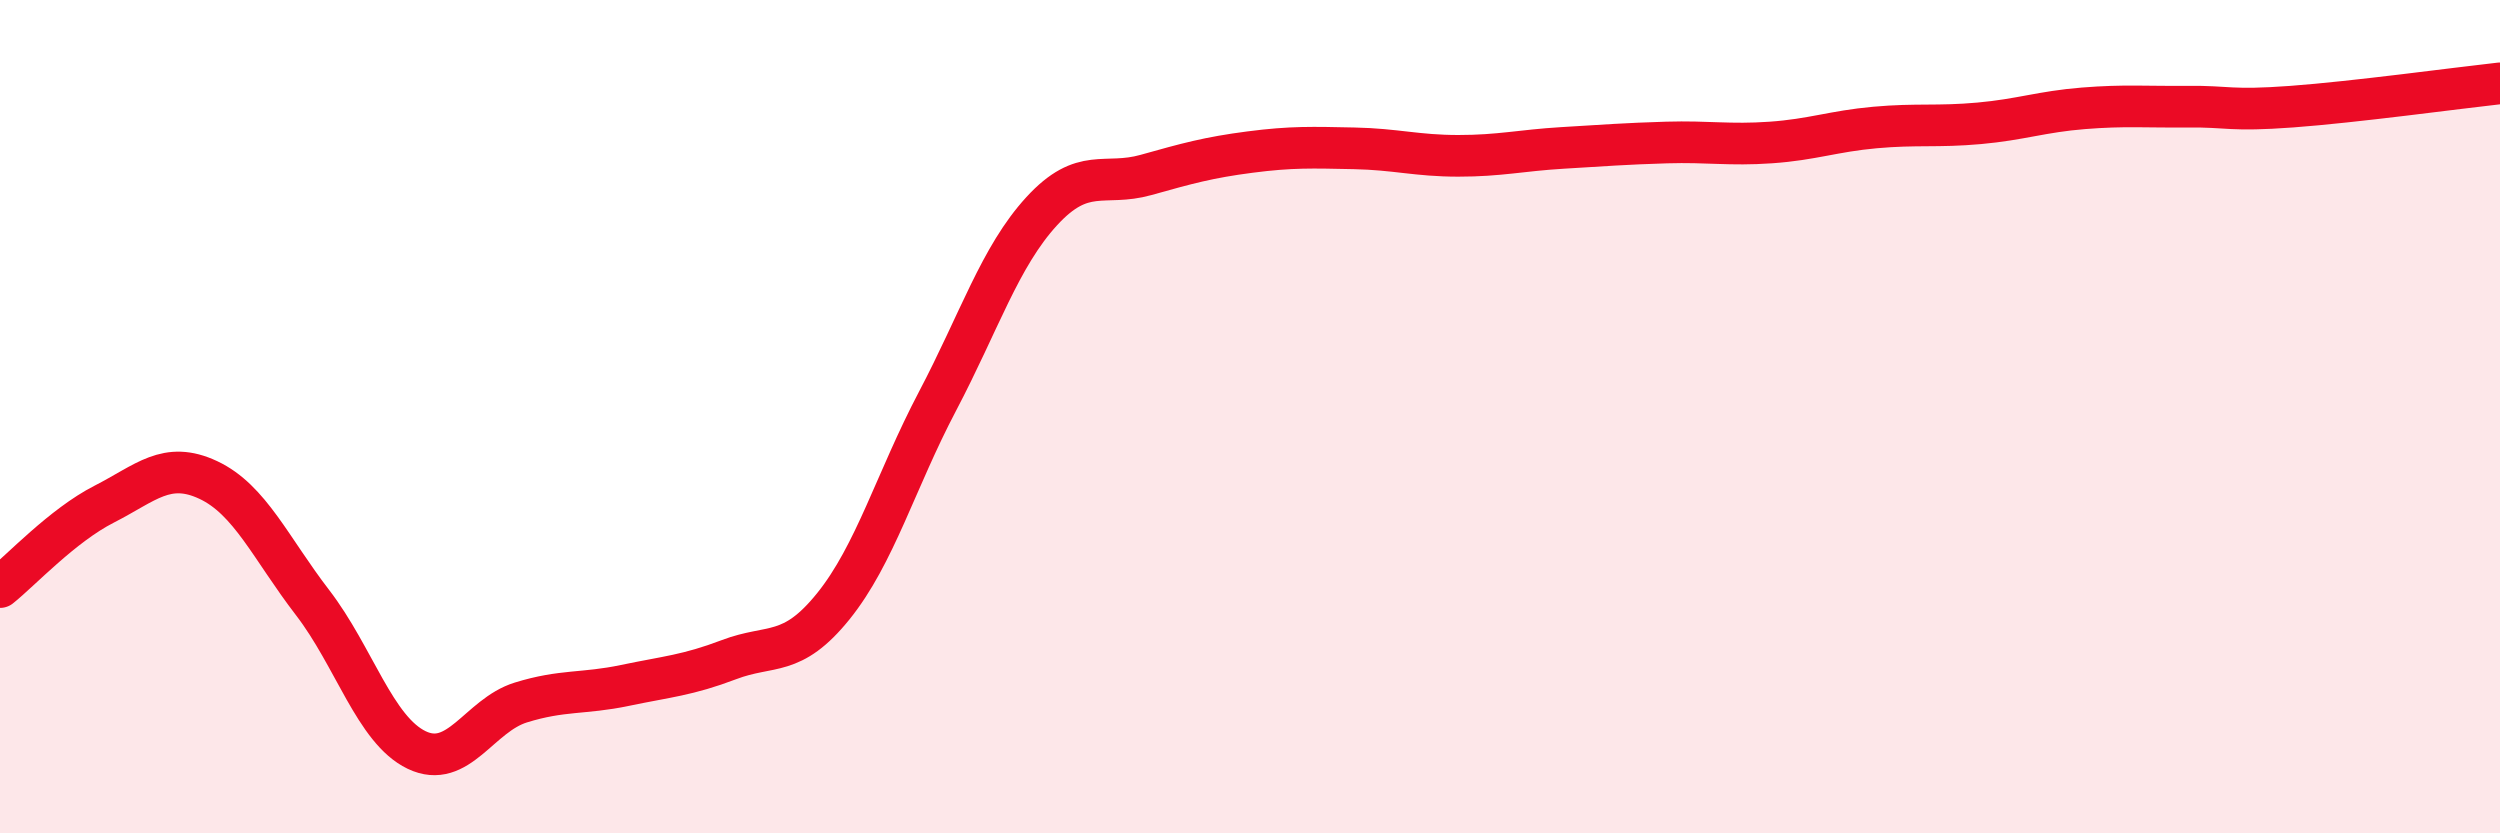
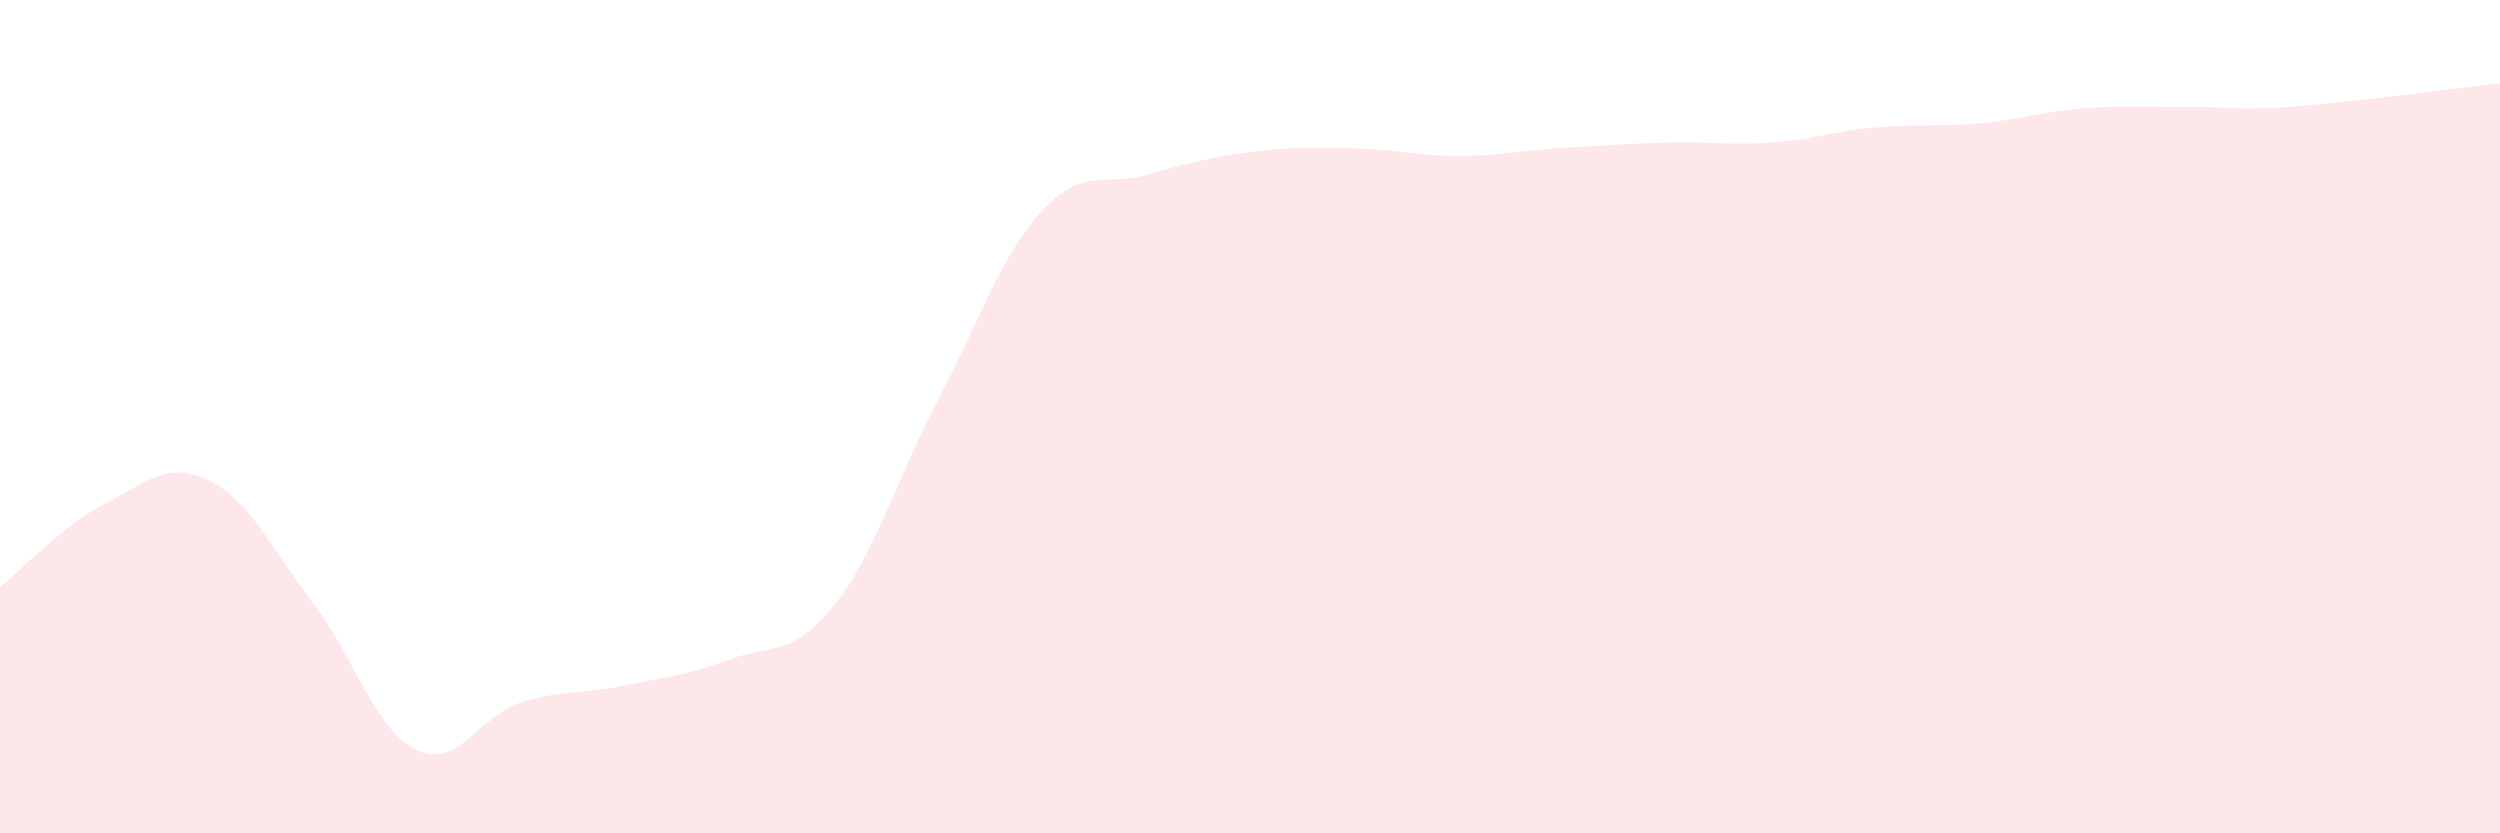
<svg xmlns="http://www.w3.org/2000/svg" width="60" height="20" viewBox="0 0 60 20">
  <path d="M 0,14.09 C 0.5,13.69 1.5,12.61 2.5,12.1 C 3.5,11.59 4,11.05 5,11.52 C 6,11.99 6.5,13.16 7.5,14.46 C 8.5,15.76 9,17.52 10,18 C 11,18.48 11.5,17.17 12.5,16.86 C 13.5,16.55 14,16.66 15,16.45 C 16,16.24 16.5,16.21 17.5,15.83 C 18.5,15.45 19,15.79 20,14.55 C 21,13.31 21.5,11.53 22.5,9.63 C 23.5,7.73 24,6.16 25,5.07 C 26,3.98 26.5,4.48 27.5,4.2 C 28.5,3.92 29,3.78 30,3.65 C 31,3.52 31.5,3.54 32.5,3.56 C 33.5,3.58 34,3.74 35,3.74 C 36,3.74 36.5,3.61 37.5,3.55 C 38.5,3.49 39,3.45 40,3.42 C 41,3.39 41.5,3.49 42.5,3.42 C 43.5,3.35 44,3.15 45,3.06 C 46,2.97 46.5,3.05 47.5,2.96 C 48.5,2.87 49,2.68 50,2.6 C 51,2.52 51.5,2.57 52.5,2.56 C 53.5,2.55 53.5,2.67 55,2.56 C 56.5,2.45 59,2.11 60,2L60 20L0 20Z" fill="#EB0A25" opacity="0.1" stroke-linecap="round" stroke-linejoin="round" />
-   <path d="M 0,14.09 C 0.5,13.69 1.5,12.61 2.5,12.1 C 3.5,11.59 4,11.05 5,11.52 C 6,11.99 6.5,13.16 7.5,14.46 C 8.5,15.76 9,17.52 10,18 C 11,18.48 11.5,17.17 12.5,16.86 C 13.5,16.55 14,16.66 15,16.45 C 16,16.24 16.5,16.21 17.5,15.83 C 18.5,15.45 19,15.79 20,14.55 C 21,13.31 21.5,11.53 22.5,9.63 C 23.5,7.73 24,6.16 25,5.07 C 26,3.98 26.5,4.48 27.5,4.2 C 28.5,3.92 29,3.78 30,3.65 C 31,3.52 31.5,3.54 32.5,3.56 C 33.5,3.58 34,3.74 35,3.74 C 36,3.74 36.5,3.61 37.5,3.55 C 38.5,3.49 39,3.45 40,3.42 C 41,3.39 41.5,3.49 42.5,3.42 C 43.5,3.35 44,3.15 45,3.06 C 46,2.97 46.5,3.05 47.5,2.96 C 48.5,2.87 49,2.68 50,2.6 C 51,2.52 51.5,2.57 52.5,2.56 C 53.5,2.55 53.5,2.67 55,2.56 C 56.5,2.45 59,2.11 60,2" stroke="#EB0A25" stroke-width="1" fill="none" stroke-linecap="round" stroke-linejoin="round" />
</svg>